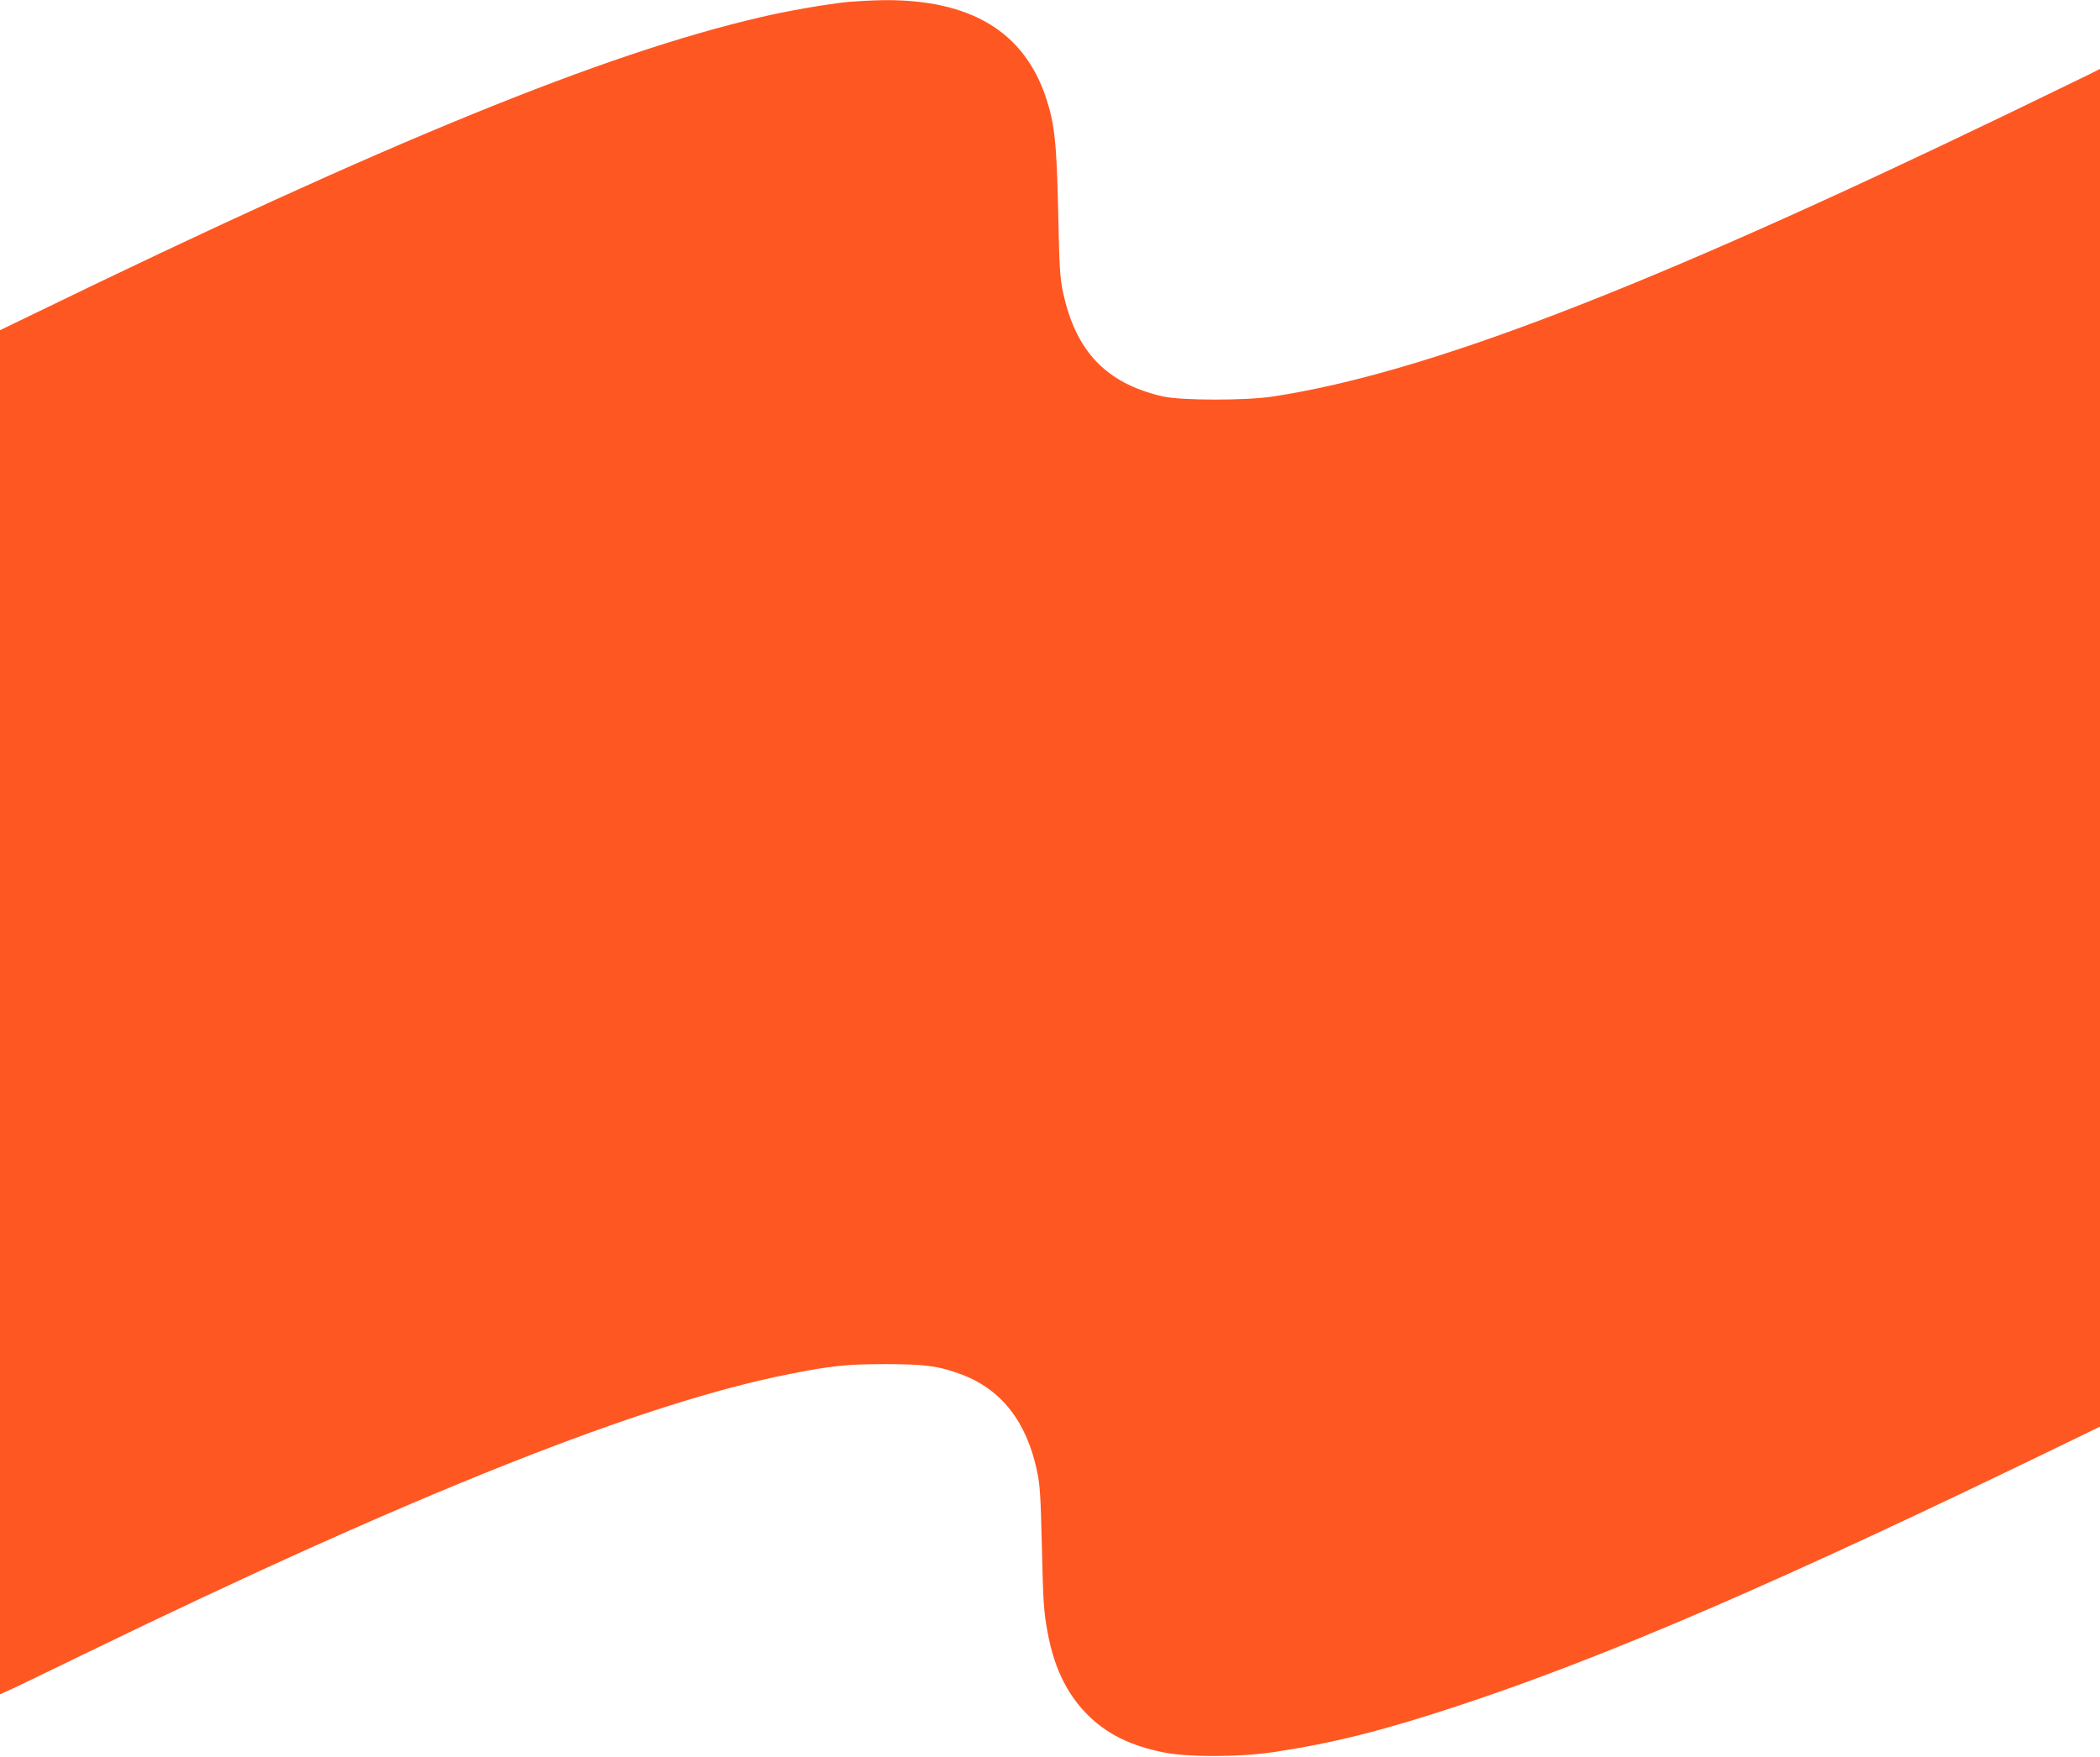
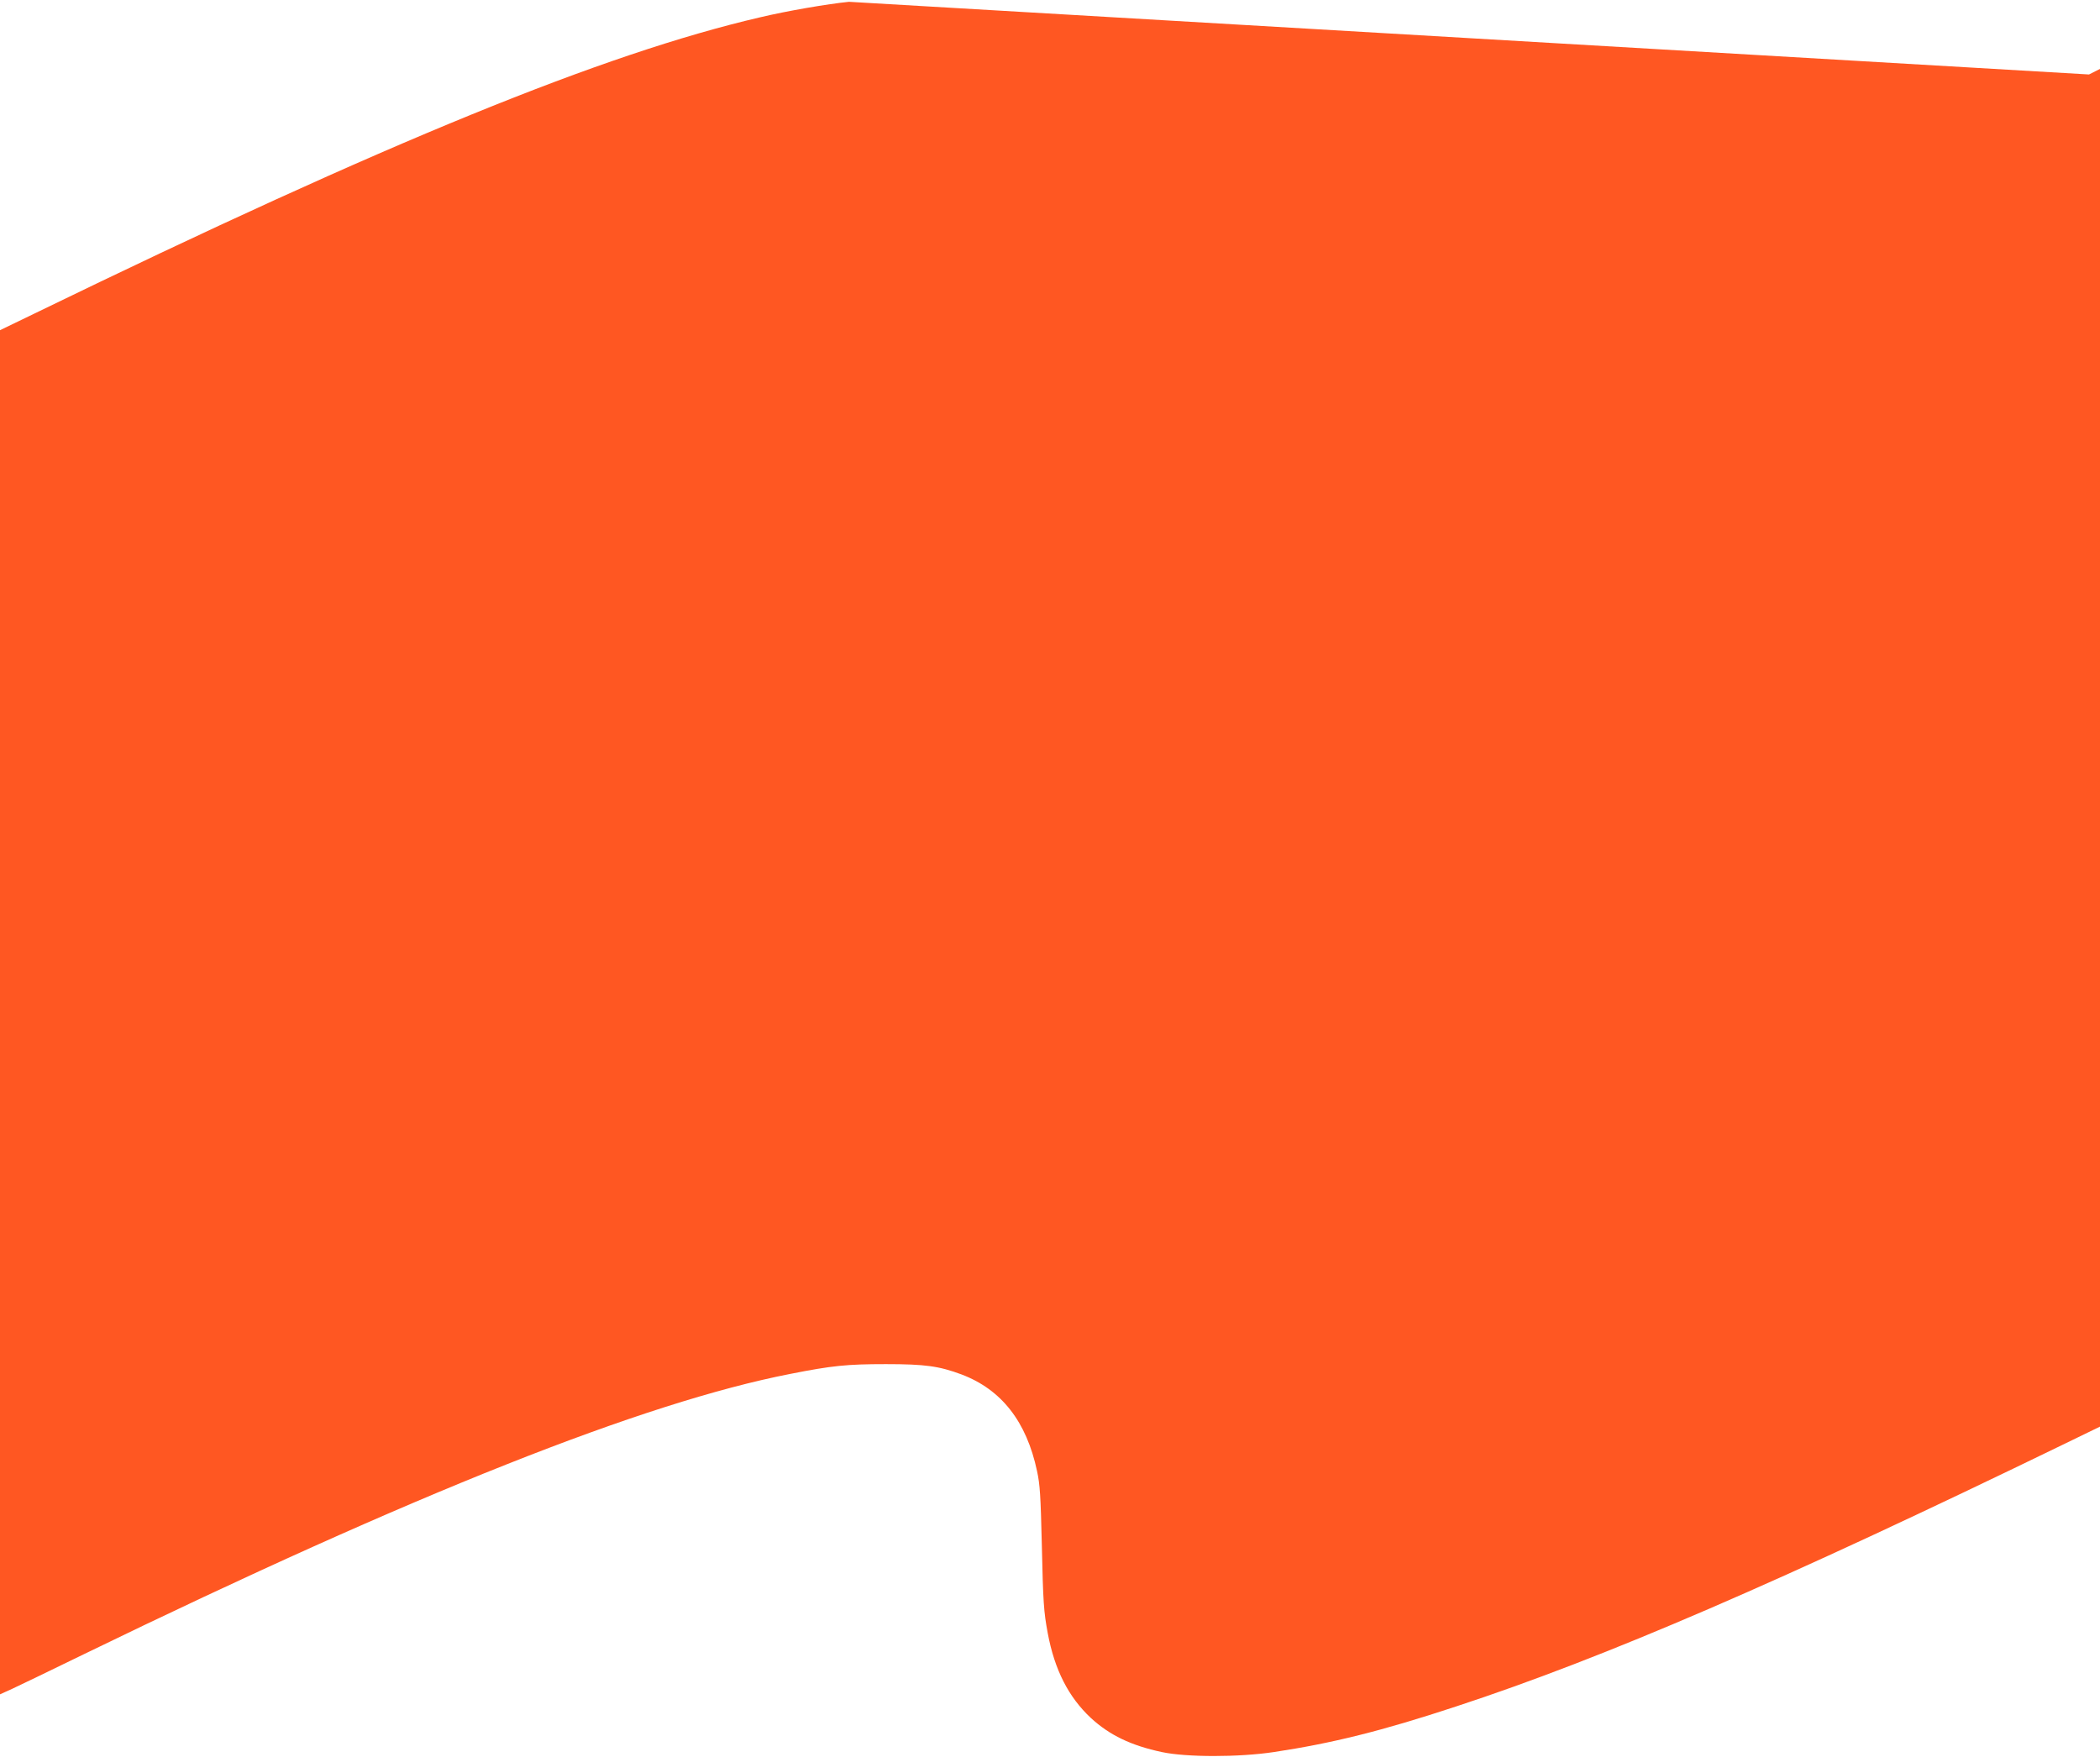
<svg xmlns="http://www.w3.org/2000/svg" version="1.0" width="1280pt" height="1071pt" viewBox="0 0 1280 1071" preserveAspectRatio="xMidYMid meet">
  <g transform="translate(0,1071) scale(0.1,-0.1)" fill="#ff5722" stroke="none">
-     <path d="M5175 10699 c-130 -13 -376 -55 -544 -95 -950 -221 -2268 -759 -4418 -1804 l-213 -103 0 -4158 0 -4158 73 33 c39 18 236 113 437 211 2019 981 3415 1535 4305 1709 257 51 348 60 585 60 239 0 324 -12 461 -63 243 -92 396 -287 460 -589 18 -82 22 -152 29 -443 8 -362 12 -414 36 -544 42 -225 127 -391 263 -518 114 -105 245 -168 433 -208 149 -32 469 -32 682 0 353 53 660 129 1111 278 905 297 1975 759 3713 1603 l212 103 0 4139 0 4138 -67 -34 c-38 -18 -259 -126 -493 -239 -2219 -1070 -3550 -1582 -4480 -1724 -169 -26 -564 -25 -675 1 -342 79 -528 274 -605 632 -19 86 -23 149 -30 489 -9 423 -22 543 -75 701 -135 403 -462 598 -990 593 -66 -1 -160 -6 -210 -10z" />
+     <path d="M5175 10699 c-130 -13 -376 -55 -544 -95 -950 -221 -2268 -759 -4418 -1804 l-213 -103 0 -4158 0 -4158 73 33 c39 18 236 113 437 211 2019 981 3415 1535 4305 1709 257 51 348 60 585 60 239 0 324 -12 461 -63 243 -92 396 -287 460 -589 18 -82 22 -152 29 -443 8 -362 12 -414 36 -544 42 -225 127 -391 263 -518 114 -105 245 -168 433 -208 149 -32 469 -32 682 0 353 53 660 129 1111 278 905 297 1975 759 3713 1603 l212 103 0 4139 0 4138 -67 -34 z" />
  </g>
</svg>